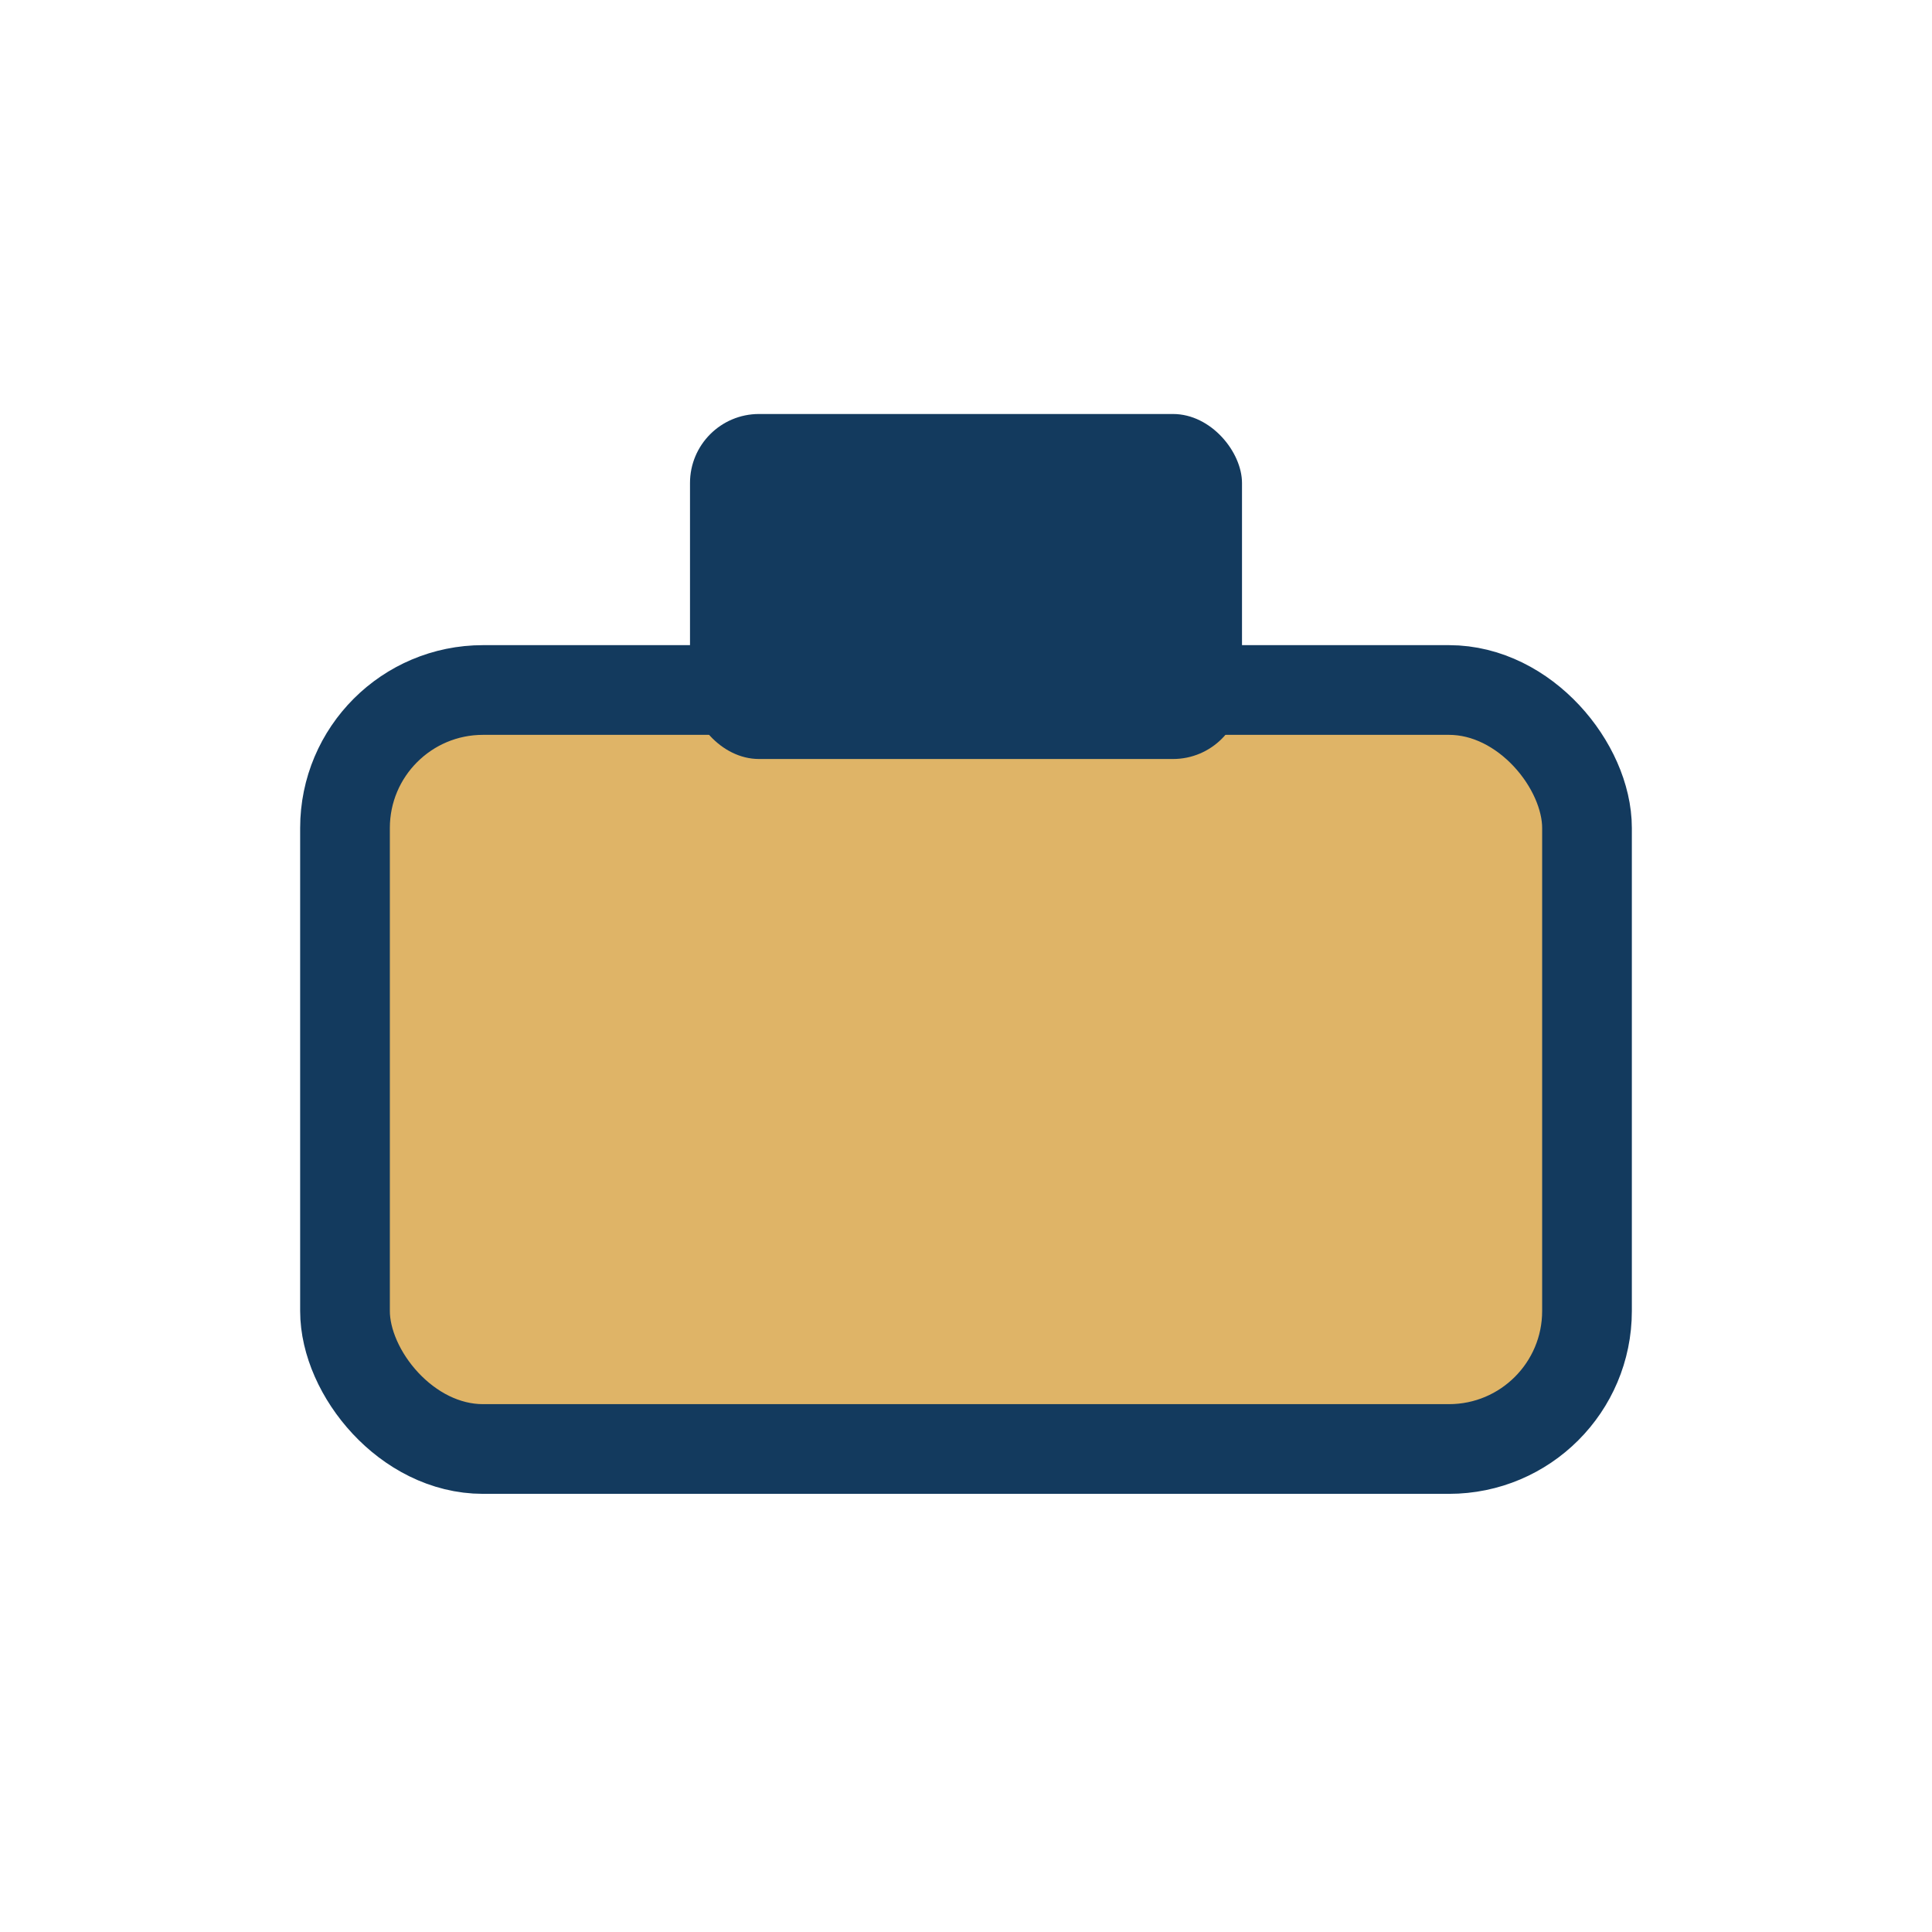
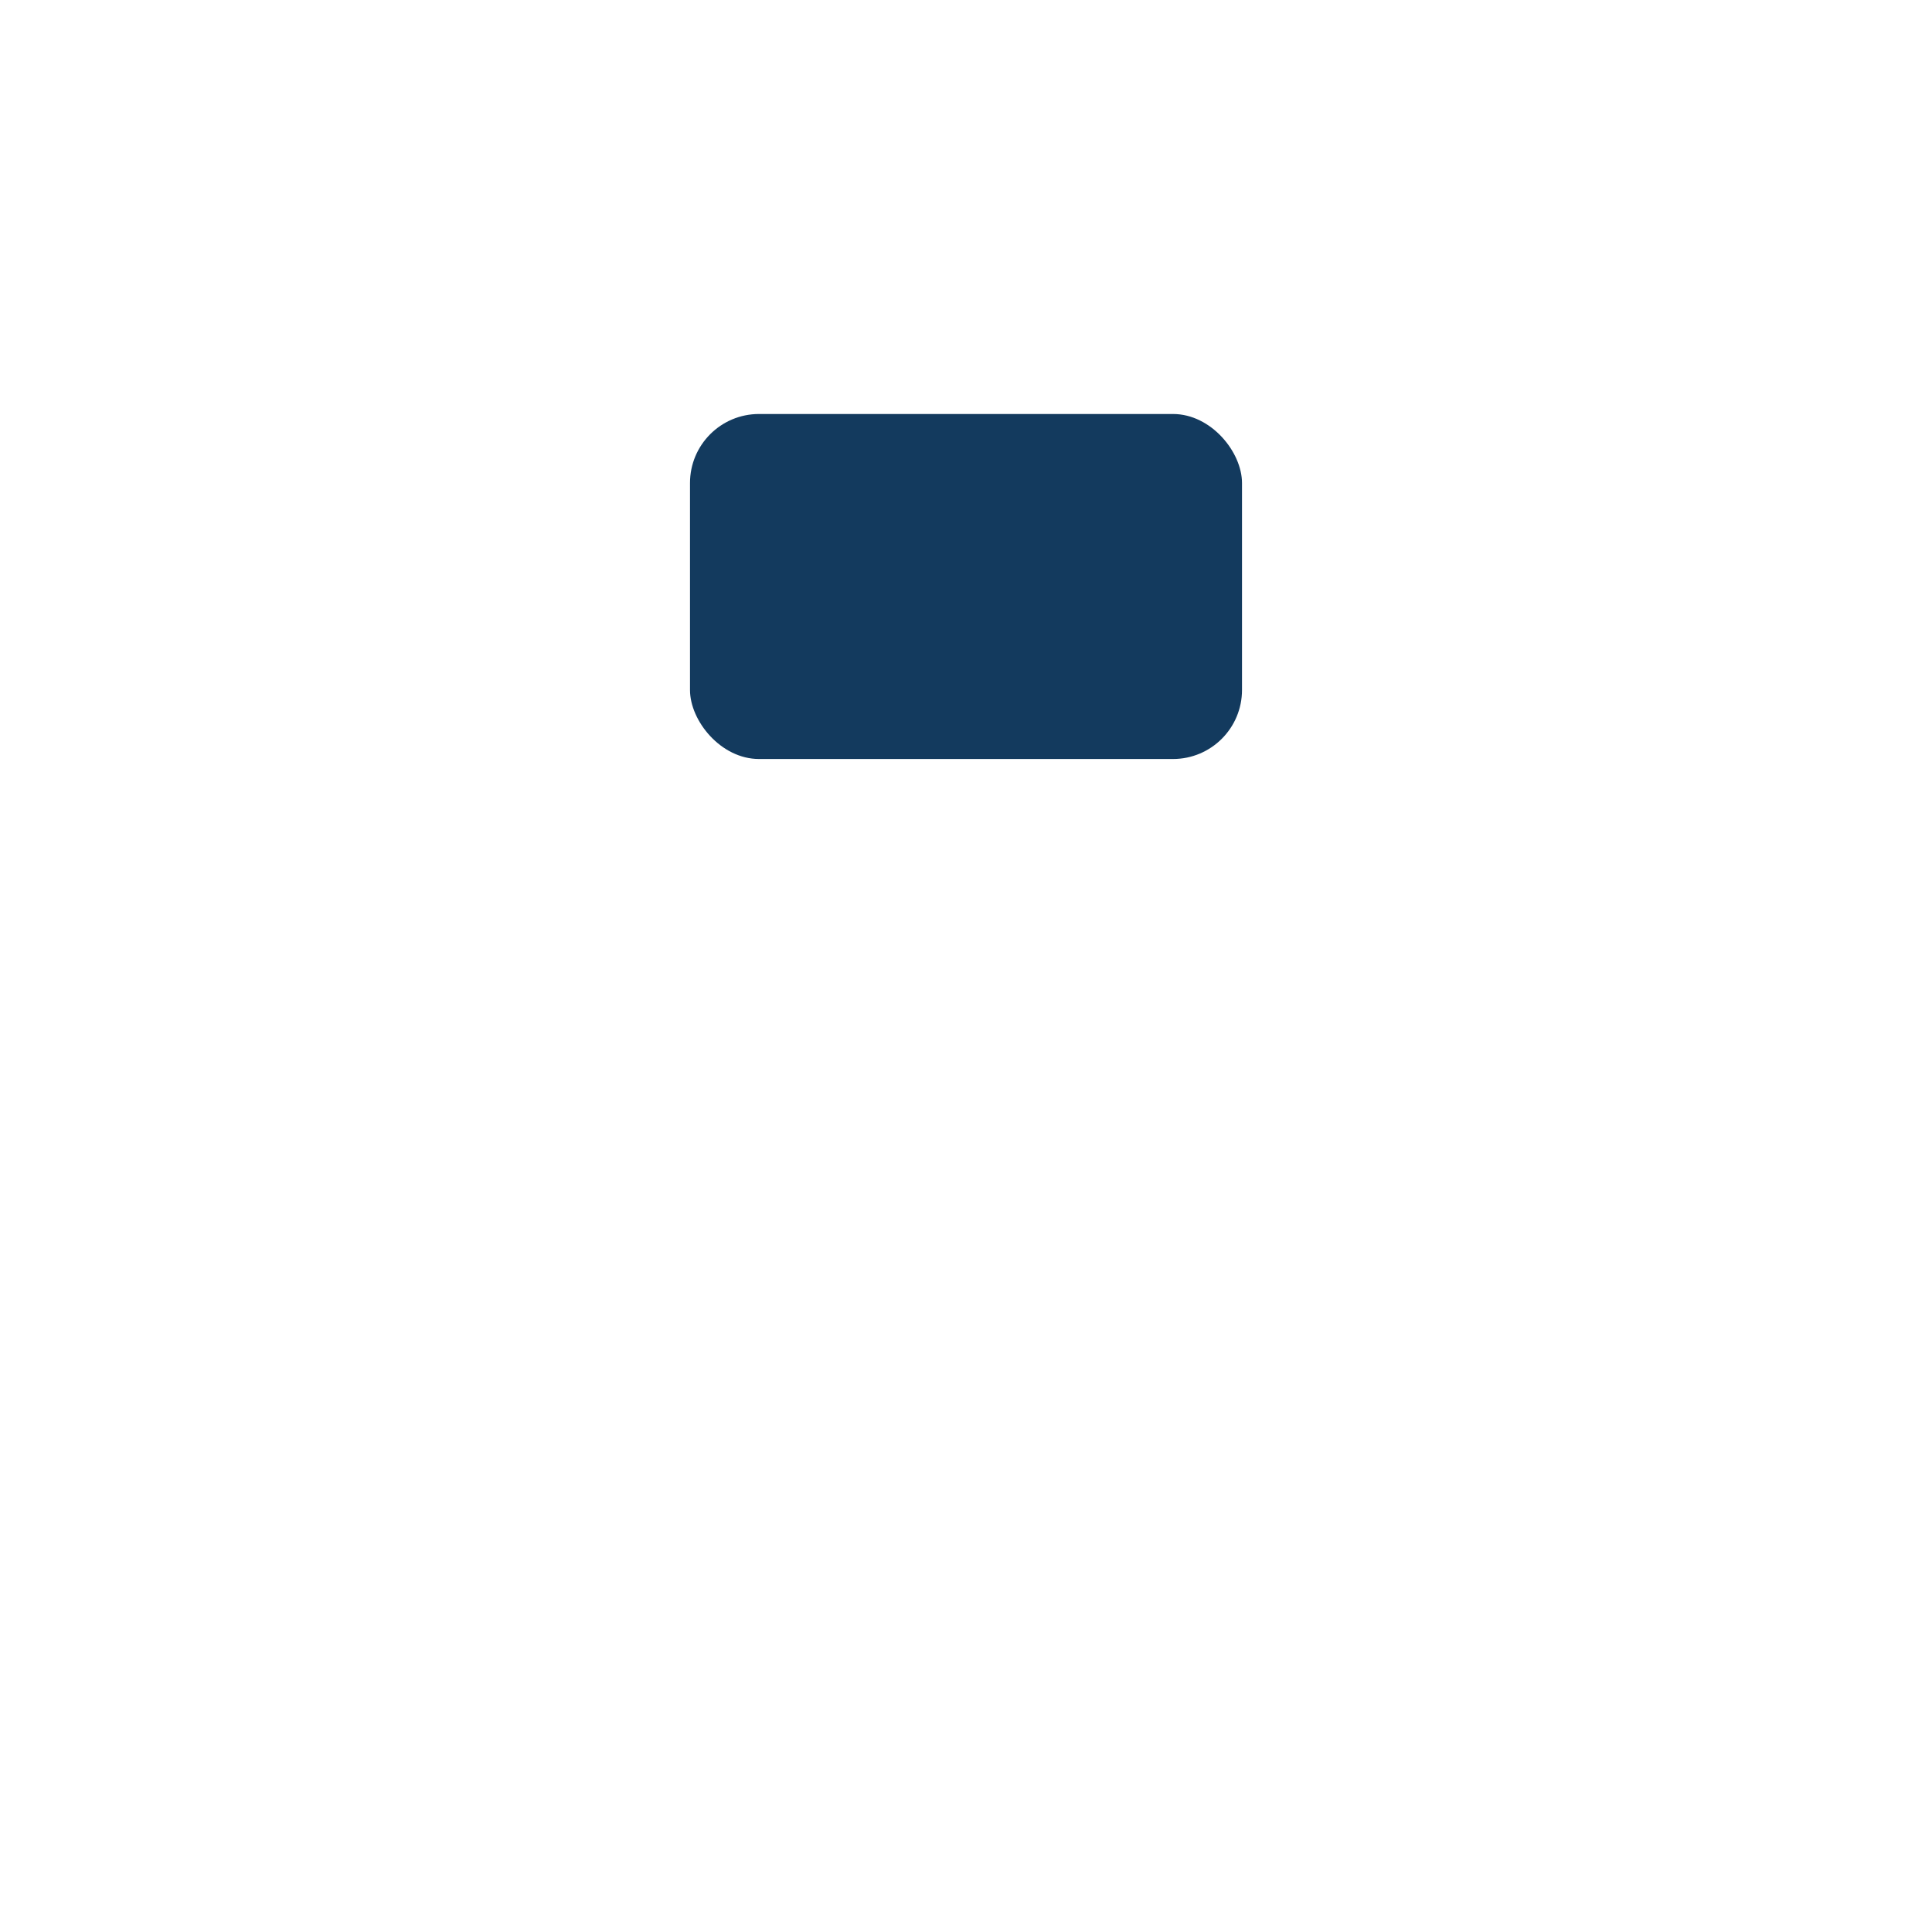
<svg xmlns="http://www.w3.org/2000/svg" width="28" height="28" viewBox="0 0 28 28">
-   <rect x="5" y="10" width="18" height="11" rx="2" fill="#DFB467" stroke="#133A5E" stroke-width="1.3" />
  <rect x="10" y="6" width="8" height="5" rx="1" fill="#133A5E" />
</svg>